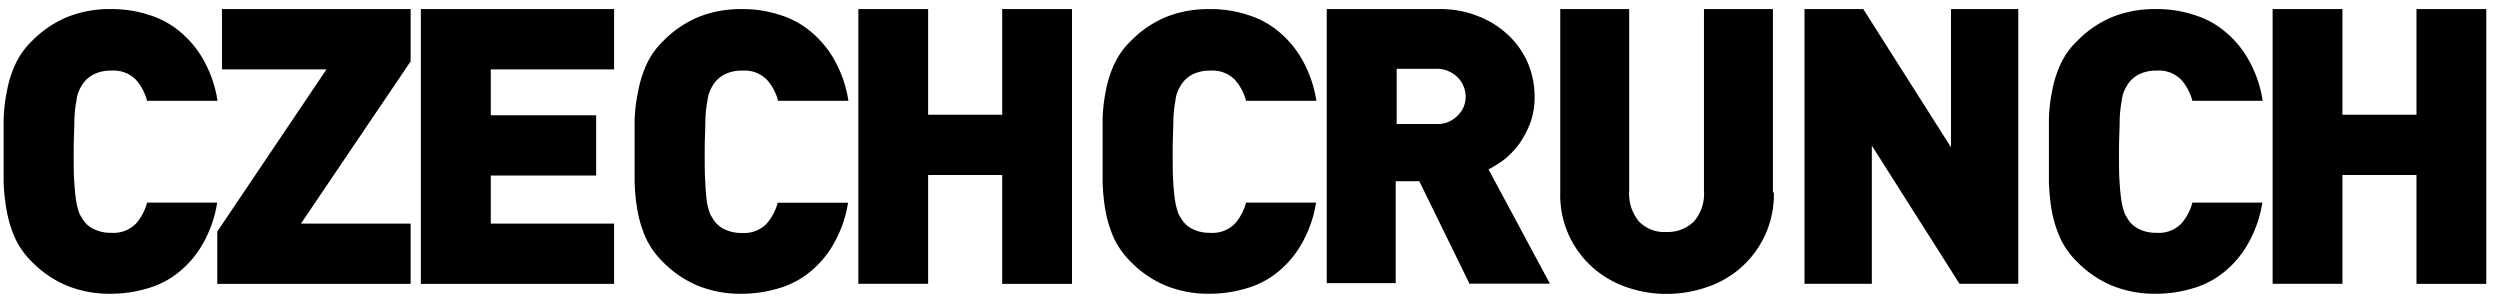
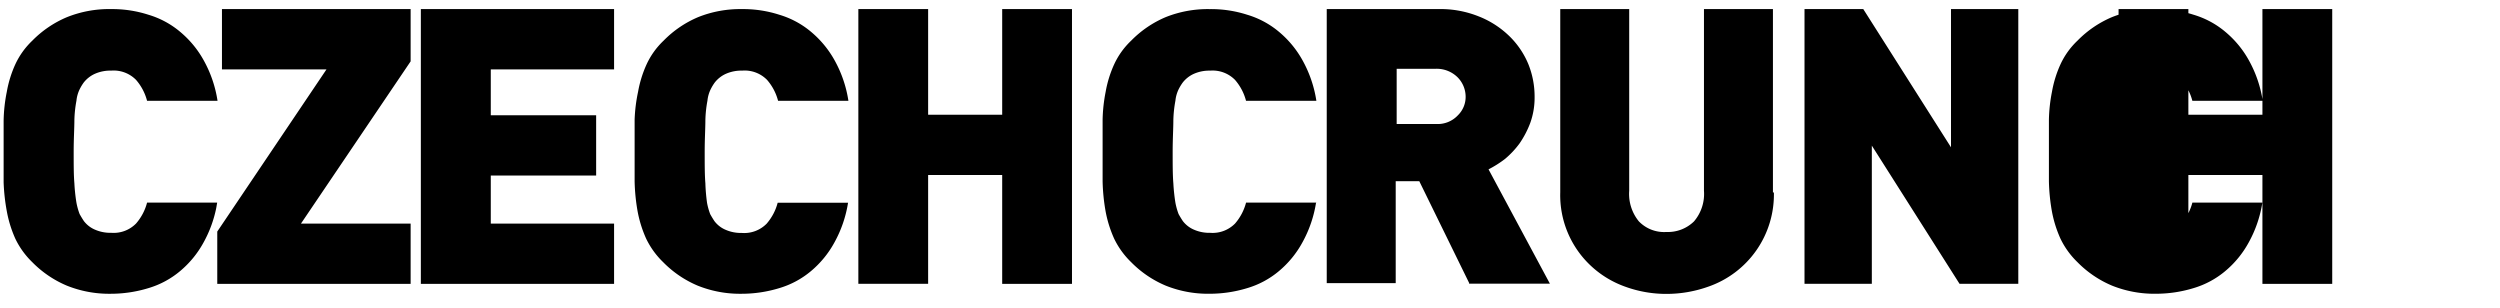
<svg xmlns="http://www.w3.org/2000/svg" width="138" height="17">
-   <path d="M6.115.502a6.51 6.51 0 0 1 2.079.312c.64.19 1.233.508 1.743.936.532.442.977.979 1.31 1.584.385.692.642 1.448.761 2.23h-3.89a2.847 2.847 0 0 0-.61-1.156c-.359-.364-.86-.55-1.37-.51a2.117 2.117 0 0 0-.898.175 1.637 1.637 0 0 0-.61.472c-.09.122-.168.252-.235.388a1.858 1.858 0 0 0-.175.624 6.639 6.639 0 0 0-.114 1.074c0 .449-.039 1.02-.039 1.743 0 .724 0 1.295.039 1.744.018.36.056.718.114 1.073.04.213.098.422.175.625.076.137.16.274.236.388.159.207.369.37.609.472.283.123.59.183.898.175.51.04 1.011-.147 1.37-.51.29-.333.5-.73.61-1.157l3.87-.001-.054.312a6.647 6.647 0 0 1-.702 1.897 5.466 5.466 0 0 1-1.295 1.576 4.865 4.865 0 0 1-1.743.936 7.103 7.103 0 0 1-2.079.312 6.258 6.258 0 0 1-2.428-.45 5.855 5.855 0 0 1-1.904-1.293 4.515 4.515 0 0 1-.936-1.295 6.563 6.563 0 0 1-.472-1.522A10.857 10.857 0 0 1 .2 10.064V6.661A8.77 8.77 0 0 1 .375 5.07c.092-.526.25-1.037.472-1.523.227-.489.545-.93.936-1.302A5.855 5.855 0 0 1 3.687.951a6.258 6.258 0 0 1 2.428-.45Zm16.552 0v2.885l-6.053 8.954h6.053v3.327H11.993v-2.886l6.03-8.953h-5.771V.502h10.415Zm.564 15.143V.502h10.666v3.327h-6.806v2.535h5.816v3.327h-5.816v2.65h6.806v3.327H23.231v-.023Zm23.586-4.484a6.647 6.647 0 0 1-.761 2.23 5.466 5.466 0 0 1-1.294 1.577 4.865 4.865 0 0 1-1.744.936 7.103 7.103 0 0 1-2.078.312 6.258 6.258 0 0 1-2.43-.45 5.855 5.855 0 0 1-1.902-1.293c-.391-.377-.711-.82-.945-1.31a6.563 6.563 0 0 1-.472-1.523 10.857 10.857 0 0 1-.16-1.621V6.608a8.77 8.77 0 0 1 .19-1.538c.093-.526.251-1.037.473-1.523.228-.492.549-.937.944-1.31A5.855 5.855 0 0 1 38.541.944 6.258 6.258 0 0 1 40.94.502a6.51 6.51 0 0 1 2.078.312c.64.19 1.233.508 1.744.936.531.442.976.979 1.31 1.584.384.692.642 1.448.76 2.23H42.95a2.847 2.847 0 0 0-.61-1.156c-.359-.364-.86-.55-1.37-.51a2.117 2.117 0 0 0-.898.175 1.637 1.637 0 0 0-.61.472c-.09.122-.168.252-.235.388a1.858 1.858 0 0 0-.176.624 6.64 6.64 0 0 0-.114 1.074c0 .449-.038 1.02-.038 1.743 0 .724 0 1.295.038 1.744.011.361.042.722.092 1.08.04.214.098.423.175.625.076.137.16.274.236.388.159.207.369.37.609.472.283.124.59.183.898.176.51.04 1.011-.147 1.37-.51.29-.334.5-.73.61-1.158h3.883l.007-.03Zm8.504 4.507V9.66h-4.088v6.007h-3.852V.502h3.852v5.832h4.088V.502h3.853v15.166H55.32ZM72.65 11.16a6.647 6.647 0 0 1-.762 2.23 5.466 5.466 0 0 1-1.294 1.577 4.865 4.865 0 0 1-1.743.936 7.103 7.103 0 0 1-2.079.312 6.258 6.258 0 0 1-2.429-.45 5.855 5.855 0 0 1-1.903-1.293c-.39-.377-.71-.82-.944-1.31a6.563 6.563 0 0 1-.472-1.523 10.857 10.857 0 0 1-.16-1.621V6.608a8.77 8.77 0 0 1 .168-1.538c.091-.526.25-1.037.472-1.523.228-.492.549-.937.944-1.31A5.855 5.855 0 0 1 64.35.944a6.258 6.258 0 0 1 2.421-.441 6.51 6.51 0 0 1 2.079.312c.639.19 1.232.508 1.743.936.532.442.976.979 1.31 1.584.384.692.642 1.448.761 2.23h-3.883a2.847 2.847 0 0 0-.609-1.156c-.36-.364-.86-.55-1.37-.51a2.117 2.117 0 0 0-.899.175 1.637 1.637 0 0 0-.609.472c-.09.122-.169.252-.236.388a1.858 1.858 0 0 0-.175.624 6.64 6.64 0 0 0-.114 1.074c0 .449-.038 1.02-.038 1.743 0 .724 0 1.295.038 1.744.019.36.057.718.114 1.073.04.213.099.422.175.625.076.137.16.274.236.388.16.207.37.37.61.472.282.123.589.183.898.175.51.04 1.01-.147 1.37-.51.29-.333.499-.73.61-1.157h3.882l-.015-.023ZM81.664.92c.629.252 1.2.628 1.683 1.104.438.434.785.952 1.02 1.522.232.579.348 1.197.343 1.82.004.48-.076.956-.236 1.408-.151.404-.35.787-.594 1.142a4.873 4.873 0 0 1-.807.86 5.93 5.93 0 0 1-.906.572l3.388 6.311h-4.47l.016-.03-2.756-5.626h-1.302v5.626h-3.807V.502h6.144a5.65 5.65 0 0 1 2.284.419Zm-2.413 2.878h-2.155v3.045h2.162c.458.032.905-.145 1.218-.48.275-.268.429-.636.427-1.02 0-.398-.156-.781-.434-1.066a1.637 1.637 0 0 0-1.218-.48Zm18.668 6.821a5.383 5.383 0 0 1-3.632 5.208 6.854 6.854 0 0 1-2.284.396 6.595 6.595 0 0 1-2.284-.396 5.436 5.436 0 0 1-1.865-1.12 5.33 5.33 0 0 1-1.728-4.088V.502h3.806v10.027a2.39 2.39 0 0 0 .533 1.69c.397.41.954.625 1.523.586a2.056 2.056 0 0 0 1.523-.586c.398-.47.595-1.077.548-1.69V.502h3.807v10.126l.053-.008Zm10.248 5.048-4.842-7.629v7.629h-3.716V.502h3.244l4.842 7.629V.5h3.715v15.167h-3.243Zm16.719-4.507a6.647 6.647 0 0 1-.761 2.23 5.466 5.466 0 0 1-1.295 1.577 4.865 4.865 0 0 1-1.743.936 7.103 7.103 0 0 1-2.079.312 6.258 6.258 0 0 1-2.428-.45 5.855 5.855 0 0 1-1.904-1.293c-.39-.377-.71-.82-.944-1.31a6.563 6.563 0 0 1-.472-1.523 10.857 10.857 0 0 1-.16-1.621V6.608a8.77 8.77 0 0 1 .168-1.538c.092-.526.25-1.037.472-1.523.228-.492.549-.937.944-1.31a5.855 5.855 0 0 1 1.903-1.294 6.258 6.258 0 0 1 2.421-.441 6.51 6.51 0 0 1 2.079.312c.64.19 1.233.508 1.743.936.532.442.977.979 1.31 1.584.385.692.642 1.448.761 2.23h-3.883a2.847 2.847 0 0 0-.609-1.156c-.36-.364-.86-.55-1.37-.51a2.117 2.117 0 0 0-.899.175 1.637 1.637 0 0 0-.609.472c-.09.122-.168.252-.236.388a1.858 1.858 0 0 0-.175.624 6.639 6.639 0 0 0-.114 1.074c0 .449-.038 1.02-.038 1.743 0 .724 0 1.295.038 1.744.019.36.057.718.114 1.073.04.213.099.422.175.625.076.137.16.274.236.388.16.207.37.37.61.472.283.123.59.183.898.175.51.04 1.01-.147 1.37-.51.29-.333.499-.73.61-1.157h3.882l-.015-.023Zm8.504 4.507V9.66h-4.088v6.007h-3.853V.502h3.853v5.832h4.088V.502h3.853v15.166h-3.853Z" />
+   <path d="M6.115.502a6.51 6.51 0 0 1 2.079.312c.64.19 1.233.508 1.743.936.532.442.977.979 1.31 1.584.385.692.642 1.448.761 2.23h-3.89a2.847 2.847 0 0 0-.61-1.156c-.359-.364-.86-.55-1.37-.51a2.117 2.117 0 0 0-.898.175 1.637 1.637 0 0 0-.61.472c-.09.122-.168.252-.235.388a1.858 1.858 0 0 0-.175.624 6.639 6.639 0 0 0-.114 1.074c0 .449-.039 1.02-.039 1.743 0 .724 0 1.295.039 1.744.018.36.056.718.114 1.073.04.213.098.422.175.625.076.137.16.274.236.388.159.207.369.37.609.472.283.123.59.183.898.175.51.04 1.011-.147 1.37-.51.29-.333.5-.73.61-1.157l3.87-.001-.054.312a6.647 6.647 0 0 1-.702 1.897 5.466 5.466 0 0 1-1.295 1.576 4.865 4.865 0 0 1-1.743.936 7.103 7.103 0 0 1-2.079.312 6.258 6.258 0 0 1-2.428-.45 5.855 5.855 0 0 1-1.904-1.293 4.515 4.515 0 0 1-.936-1.295 6.563 6.563 0 0 1-.472-1.522A10.857 10.857 0 0 1 .2 10.064V6.661A8.77 8.77 0 0 1 .375 5.07c.092-.526.25-1.037.472-1.523.227-.489.545-.93.936-1.302A5.855 5.855 0 0 1 3.687.951a6.258 6.258 0 0 1 2.428-.45Zm16.552 0v2.885l-6.053 8.954h6.053v3.327H11.993v-2.886l6.03-8.953h-5.771V.502h10.415Zm.564 15.143V.502h10.666v3.327h-6.806v2.535h5.816v3.327h-5.816v2.65h6.806v3.327H23.231v-.023Zm23.586-4.484a6.647 6.647 0 0 1-.761 2.23 5.466 5.466 0 0 1-1.294 1.577 4.865 4.865 0 0 1-1.744.936 7.103 7.103 0 0 1-2.078.312 6.258 6.258 0 0 1-2.43-.45 5.855 5.855 0 0 1-1.902-1.293c-.391-.377-.711-.82-.945-1.31a6.563 6.563 0 0 1-.472-1.523 10.857 10.857 0 0 1-.16-1.621V6.608a8.77 8.77 0 0 1 .19-1.538c.093-.526.251-1.037.473-1.523.228-.492.549-.937.944-1.31A5.855 5.855 0 0 1 38.541.944 6.258 6.258 0 0 1 40.94.502a6.51 6.51 0 0 1 2.078.312c.64.19 1.233.508 1.744.936.531.442.976.979 1.31 1.584.384.692.642 1.448.76 2.23H42.95a2.847 2.847 0 0 0-.61-1.156c-.359-.364-.86-.55-1.37-.51a2.117 2.117 0 0 0-.898.175 1.637 1.637 0 0 0-.61.472c-.09.122-.168.252-.235.388a1.858 1.858 0 0 0-.176.624 6.64 6.64 0 0 0-.114 1.074c0 .449-.038 1.02-.038 1.743 0 .724 0 1.295.038 1.744.011.361.042.722.092 1.08.04.214.098.423.175.625.076.137.16.274.236.388.159.207.369.37.609.472.283.124.59.183.898.176.51.04 1.011-.147 1.37-.51.29-.334.5-.73.61-1.158h3.883l.007-.03Zm8.504 4.507V9.66h-4.088v6.007h-3.852V.502h3.852v5.832h4.088V.502h3.853v15.166H55.32ZM72.65 11.16a6.647 6.647 0 0 1-.762 2.23 5.466 5.466 0 0 1-1.294 1.577 4.865 4.865 0 0 1-1.743.936 7.103 7.103 0 0 1-2.079.312 6.258 6.258 0 0 1-2.429-.45 5.855 5.855 0 0 1-1.903-1.293c-.39-.377-.71-.82-.944-1.31a6.563 6.563 0 0 1-.472-1.523 10.857 10.857 0 0 1-.16-1.621V6.608a8.77 8.77 0 0 1 .168-1.538c.091-.526.25-1.037.472-1.523.228-.492.549-.937.944-1.31A5.855 5.855 0 0 1 64.35.944a6.258 6.258 0 0 1 2.421-.441 6.51 6.51 0 0 1 2.079.312c.639.19 1.232.508 1.743.936.532.442.976.979 1.31 1.584.384.692.642 1.448.761 2.23h-3.883a2.847 2.847 0 0 0-.609-1.156c-.36-.364-.86-.55-1.37-.51a2.117 2.117 0 0 0-.899.175 1.637 1.637 0 0 0-.609.472c-.09.122-.169.252-.236.388a1.858 1.858 0 0 0-.175.624 6.64 6.64 0 0 0-.114 1.074c0 .449-.038 1.02-.038 1.743 0 .724 0 1.295.038 1.744.019.36.057.718.114 1.073.04.213.099.422.175.625.076.137.16.274.236.388.16.207.37.37.61.472.282.123.589.183.898.175.51.04 1.01-.147 1.37-.51.29-.333.499-.73.61-1.157h3.882l-.015-.023ZM81.664.92c.629.252 1.2.628 1.683 1.104.438.434.785.952 1.02 1.522.232.579.348 1.197.343 1.82.004.48-.076.956-.236 1.408-.151.404-.35.787-.594 1.142a4.873 4.873 0 0 1-.807.86 5.93 5.93 0 0 1-.906.572l3.388 6.311h-4.47l.016-.03-2.756-5.626h-1.302v5.626h-3.807V.502h6.144a5.65 5.65 0 0 1 2.284.419Zm-2.413 2.878h-2.155v3.045h2.162c.458.032.905-.145 1.218-.48.275-.268.429-.636.427-1.02 0-.398-.156-.781-.434-1.066a1.637 1.637 0 0 0-1.218-.48Zm18.668 6.821a5.383 5.383 0 0 1-3.632 5.208 6.854 6.854 0 0 1-2.284.396 6.595 6.595 0 0 1-2.284-.396 5.436 5.436 0 0 1-1.865-1.12 5.33 5.33 0 0 1-1.728-4.088V.502h3.806v10.027a2.39 2.39 0 0 0 .533 1.69c.397.41.954.625 1.523.586a2.056 2.056 0 0 0 1.523-.586c.398-.47.595-1.077.548-1.69V.502h3.807v10.126l.053-.008Zm10.248 5.048-4.842-7.629v7.629h-3.716V.502h3.244l4.842 7.629V.5h3.715v15.167h-3.243Zm16.719-4.507a6.647 6.647 0 0 1-.761 2.23 5.466 5.466 0 0 1-1.295 1.577 4.865 4.865 0 0 1-1.743.936 7.103 7.103 0 0 1-2.079.312 6.258 6.258 0 0 1-2.428-.45 5.855 5.855 0 0 1-1.904-1.293c-.39-.377-.71-.82-.944-1.31a6.563 6.563 0 0 1-.472-1.523 10.857 10.857 0 0 1-.16-1.621V6.608a8.77 8.77 0 0 1 .168-1.538c.092-.526.25-1.037.472-1.523.228-.492.549-.937.944-1.31a5.855 5.855 0 0 1 1.903-1.294 6.258 6.258 0 0 1 2.421-.441 6.51 6.51 0 0 1 2.079.312c.64.19 1.233.508 1.743.936.532.442.977.979 1.31 1.584.385.692.642 1.448.761 2.23h-3.883a2.847 2.847 0 0 0-.609-1.156c-.36-.364-.86-.55-1.37-.51a2.117 2.117 0 0 0-.899.175 1.637 1.637 0 0 0-.609.472c-.09.122-.168.252-.236.388a1.858 1.858 0 0 0-.175.624 6.639 6.639 0 0 0-.114 1.074c0 .449-.038 1.02-.038 1.743 0 .724 0 1.295.038 1.744.019.36.057.718.114 1.073.04.213.099.422.175.625.076.137.16.274.236.388.16.207.37.37.61.472.283.123.59.183.898.175.51.04 1.01-.147 1.37-.51.29-.333.499-.73.61-1.157h3.882l-.015-.023ZV9.66h-4.088v6.007h-3.853V.502h3.853v5.832h4.088V.502h3.853v15.166h-3.853Z" />
</svg>